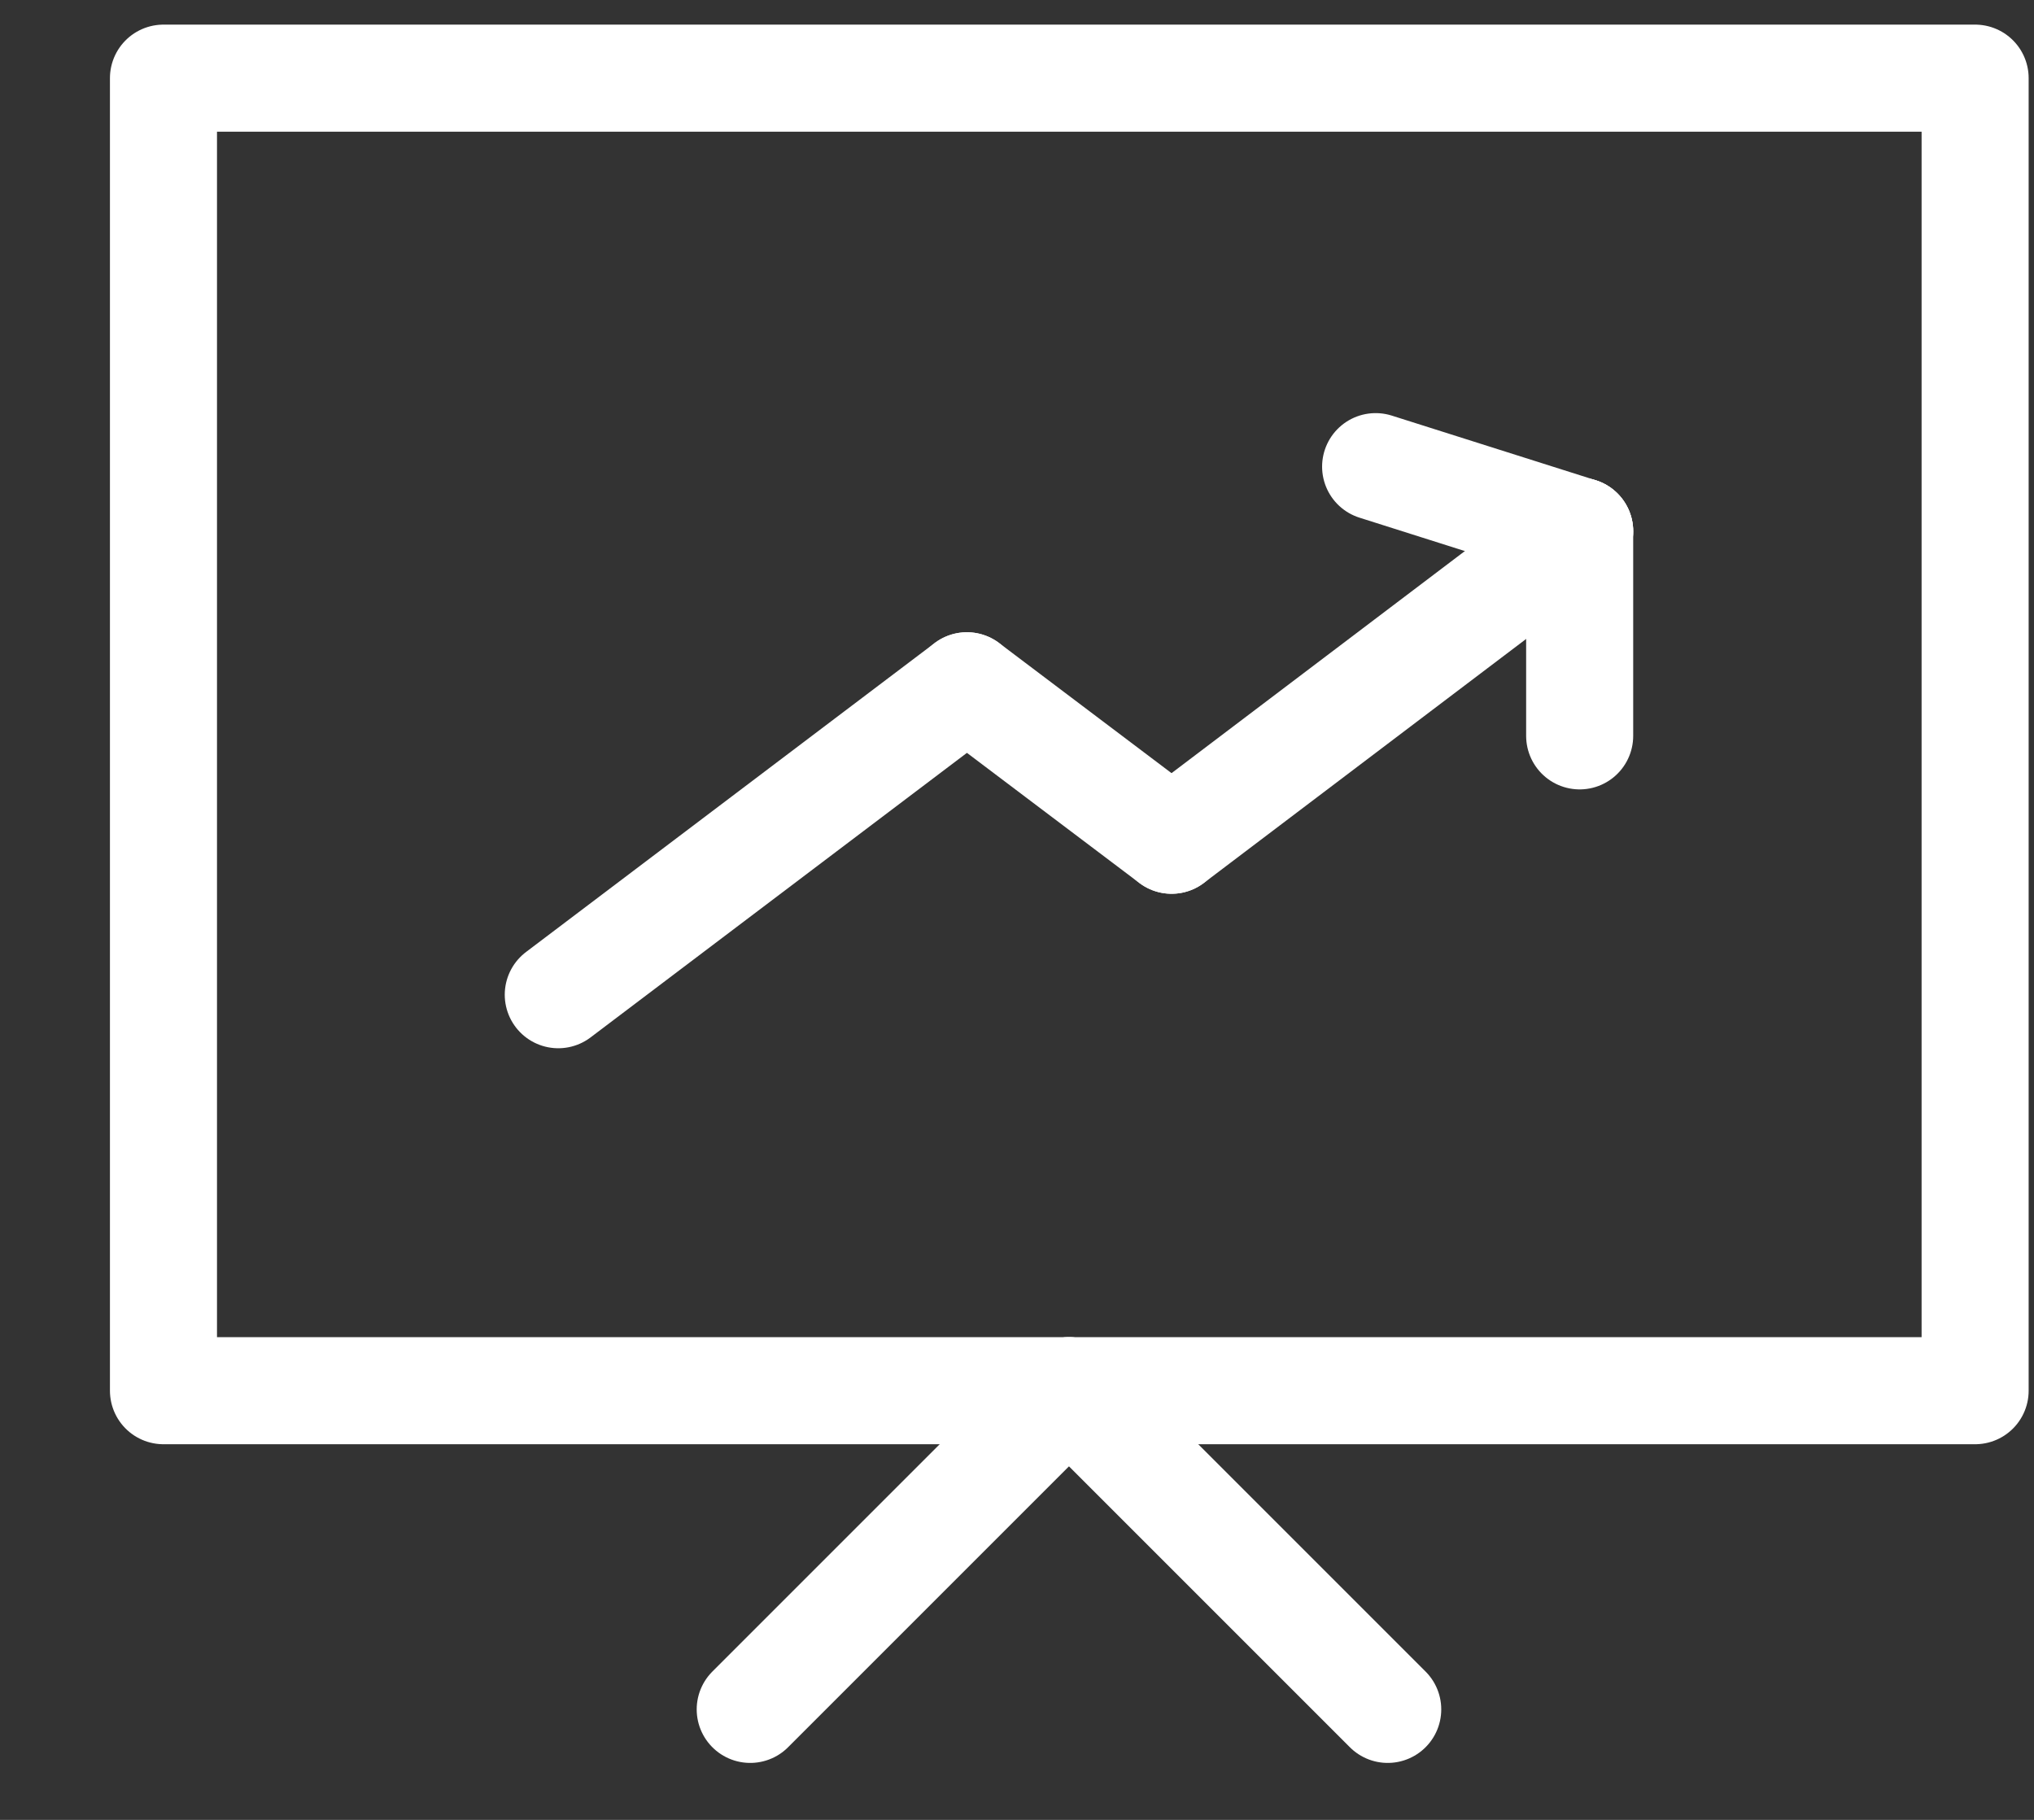
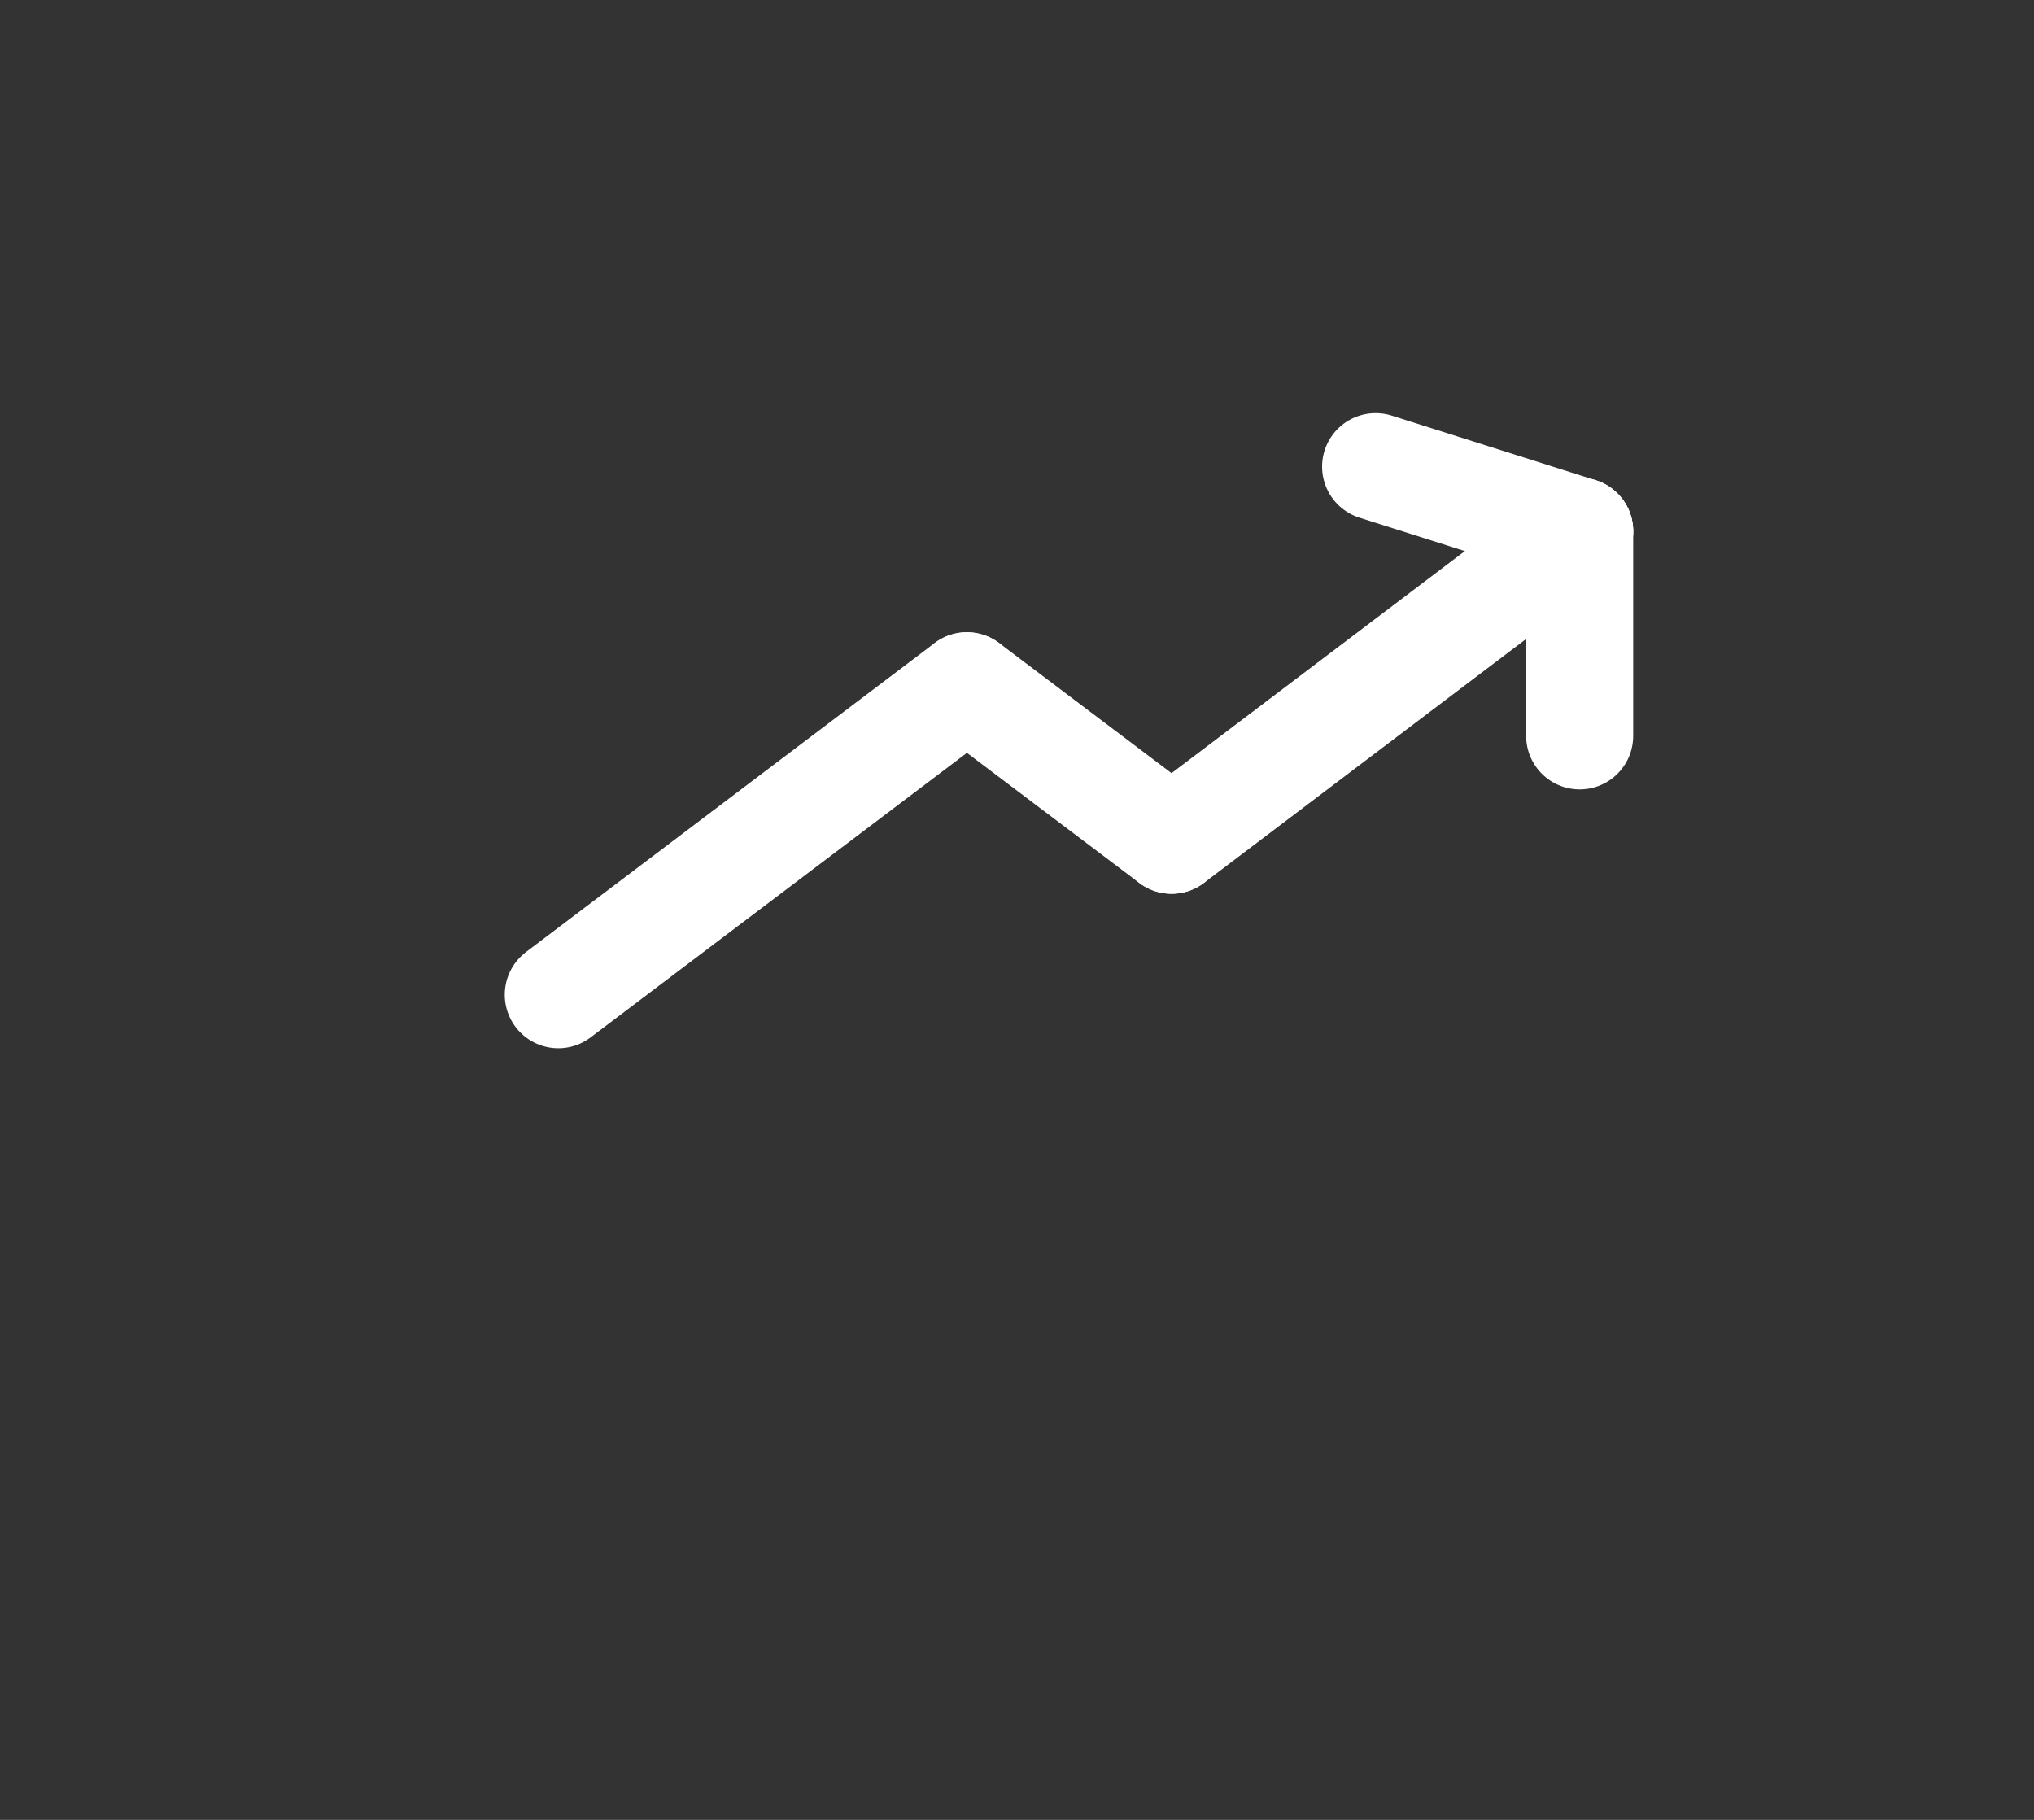
<svg xmlns="http://www.w3.org/2000/svg" width="19" height="17" viewBox="0 0 19 17" fill="none">
  <rect x="0" y="0" width="19" height="17" fill="#333333" stroke="none" />
  <g clip-path="url(#clip0)">
-     <path d="M18.45 0.73H1.527V12.991H18.45V0.73Z" stroke="white" stroke-linecap="round" stroke-linejoin="round" />
-     <path d="M9.985 12.991L7.008 15.968" stroke="white" stroke-linecap="round" stroke-linejoin="round" />
-     <path d="M9.986 12.991L12.963 15.968" stroke="white" stroke-linecap="round" stroke-linejoin="round" />
    <path d="M5.215 9.292L9.032 6.406" stroke="white" stroke-linecap="round" stroke-linejoin="round" />
    <path d="M10.944 7.849L14.756 4.963" stroke="white" stroke-linecap="round" stroke-linejoin="round" />
    <path d="M9.032 6.406L10.944 7.849" stroke="white" stroke-linecap="round" stroke-linejoin="round" />
    <path d="M14.756 4.963L12.85 4.359" stroke="white" stroke-linecap="round" stroke-linejoin="round" />
    <path d="M14.756 4.963V6.874" stroke="white" stroke-linecap="round" stroke-linejoin="round" />
  </g>
  <defs>
    <clipPath id="clip0">
      <rect width="18" height="16.315" fill="white" transform="translate(0.988 0.192)" />
    </clipPath>
  </defs>
</svg>